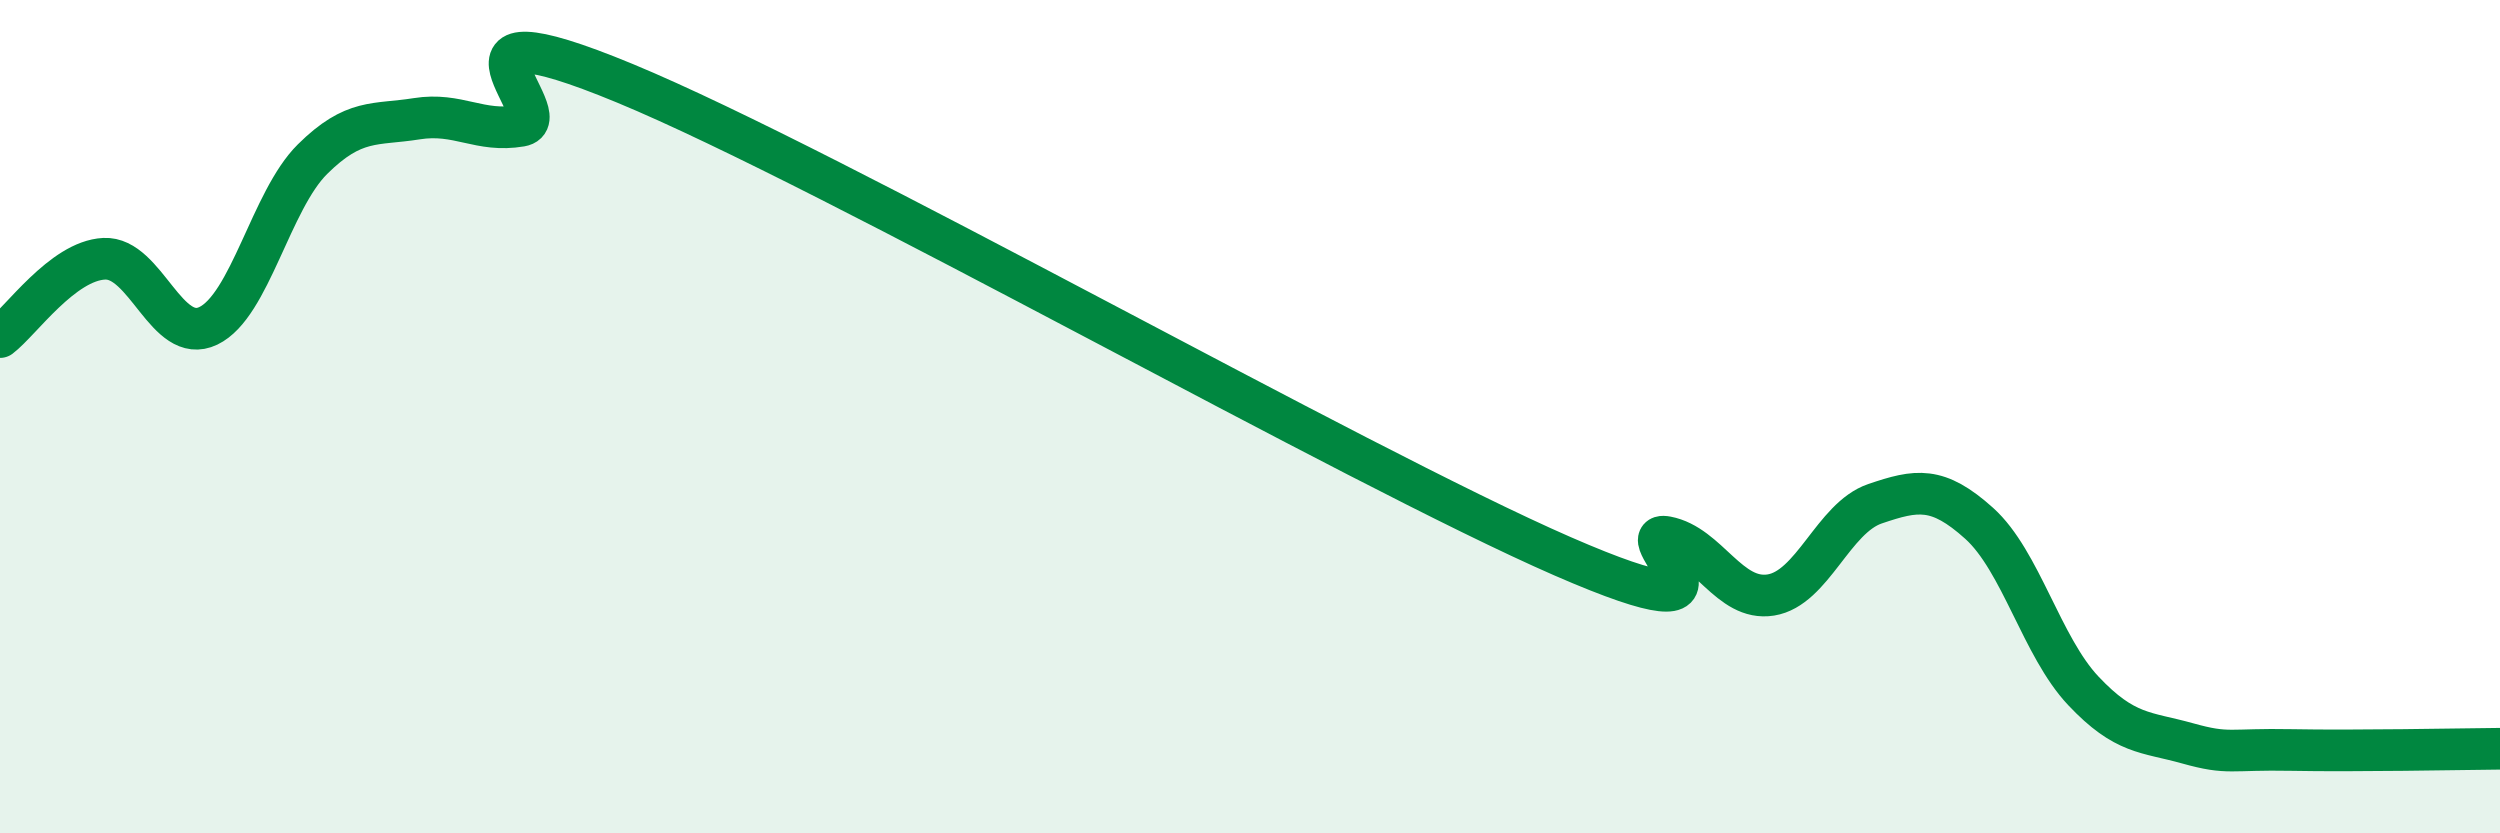
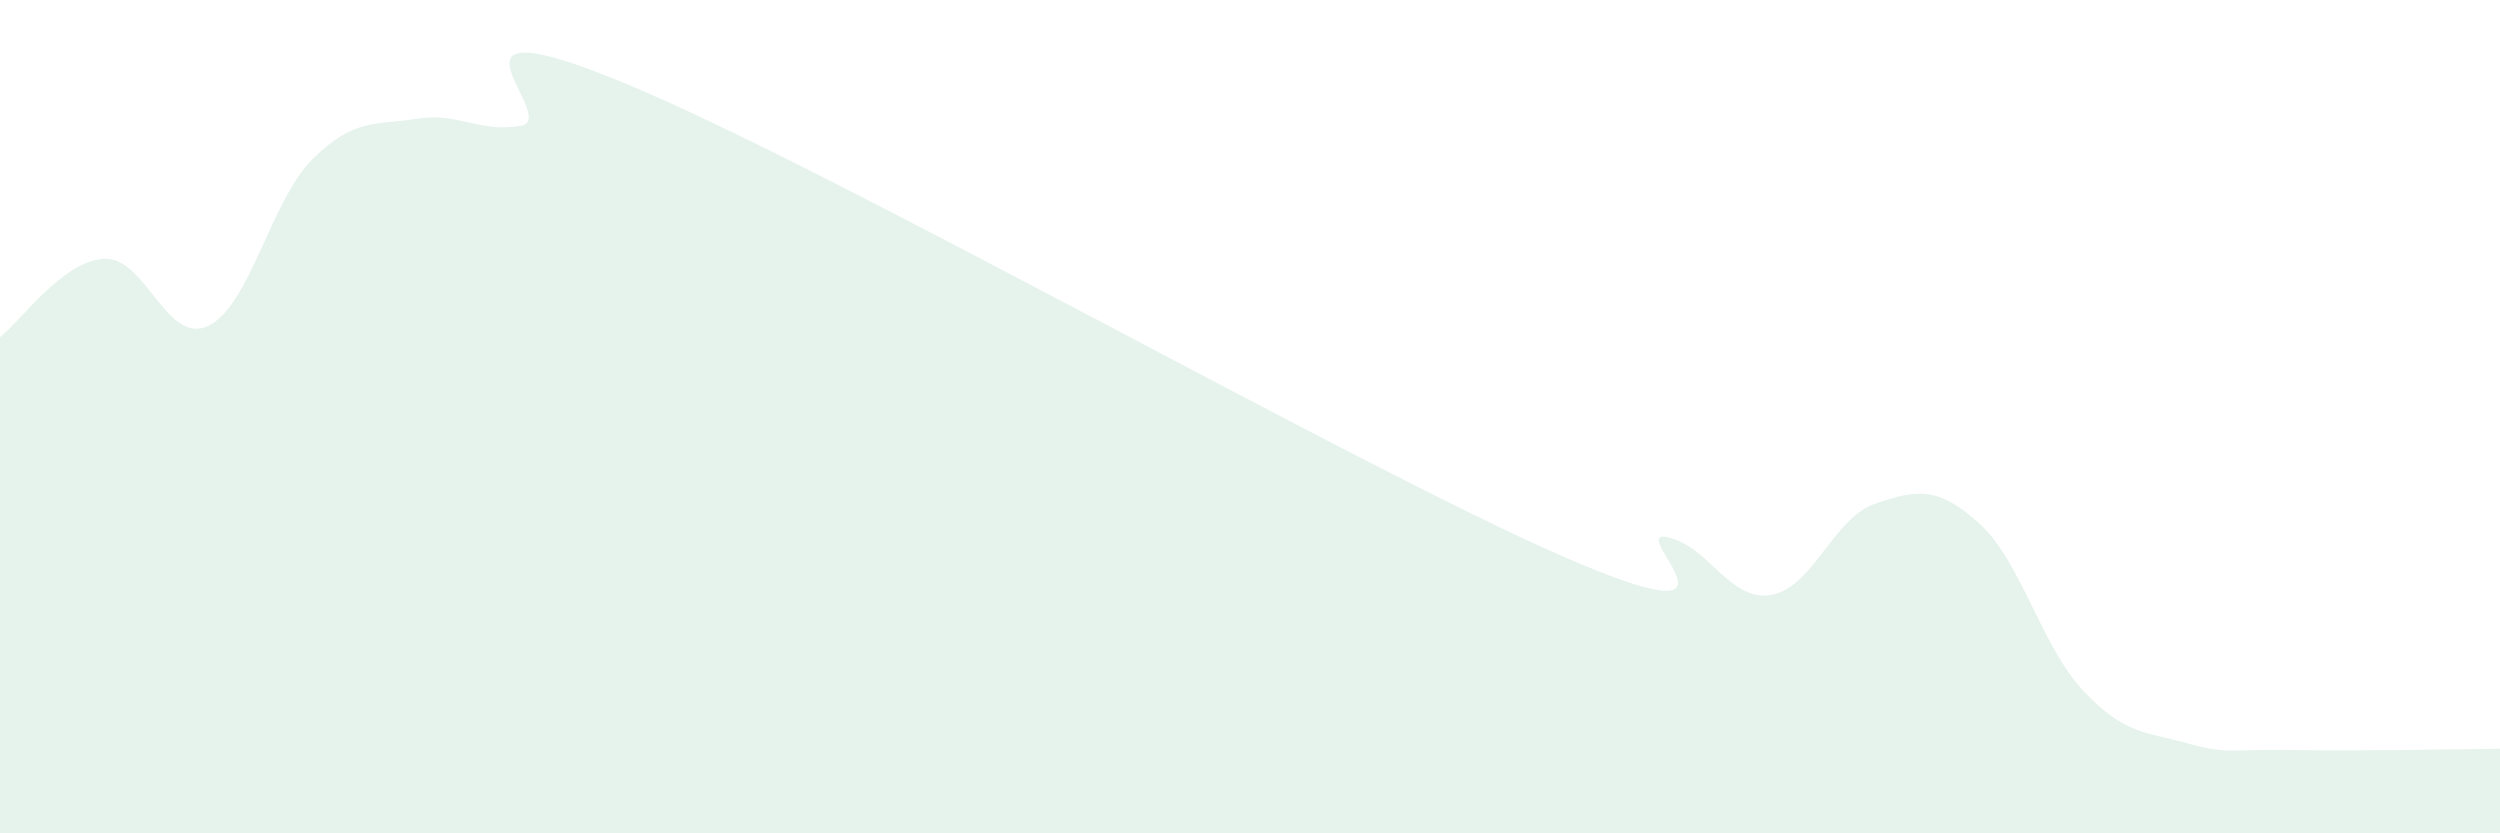
<svg xmlns="http://www.w3.org/2000/svg" width="60" height="20" viewBox="0 0 60 20">
  <path d="M 0,8.09 C 0.5,7.71 1.5,6.26 2.5,6.21 C 3.5,6.16 4,8.3 5,7.82 C 6,7.34 6.5,4.81 7.5,3.82 C 8.5,2.83 9,3.01 10,2.85 C 11,2.69 11.5,3.19 12.5,3.02 C 13.5,2.85 10,-0.07 15,2 C 20,4.07 32.5,11.17 37.5,13.35 C 42.5,15.53 39,12.7 40,12.89 C 41,13.08 41.5,14.44 42.5,14.28 C 43.5,14.12 44,12.43 45,12.09 C 46,11.75 46.5,11.66 47.5,12.56 C 48.5,13.46 49,15.52 50,16.58 C 51,17.64 51.5,17.56 52.5,17.84 C 53.5,18.12 53.5,17.97 55,18 C 56.5,18.03 59,17.98 60,17.97L60 20L0 20Z" fill="#008740" opacity="0.1" stroke-linecap="round" stroke-linejoin="round" />
-   <path d="M 0,8.09 C 0.5,7.71 1.5,6.26 2.5,6.21 C 3.5,6.16 4,8.3 5,7.82 C 6,7.34 6.5,4.81 7.5,3.82 C 8.5,2.83 9,3.01 10,2.85 C 11,2.69 11.5,3.19 12.5,3.02 C 13.5,2.85 10,-0.07 15,2 C 20,4.07 32.5,11.17 37.5,13.35 C 42.5,15.53 39,12.7 40,12.89 C 41,13.08 41.5,14.44 42.5,14.28 C 43.5,14.12 44,12.43 45,12.09 C 46,11.75 46.5,11.66 47.5,12.56 C 48.5,13.46 49,15.52 50,16.58 C 51,17.64 51.5,17.56 52.5,17.84 C 53.5,18.12 53.5,17.97 55,18 C 56.5,18.03 59,17.98 60,17.97" stroke="#008740" stroke-width="1" fill="none" stroke-linecap="round" stroke-linejoin="round" />
</svg>